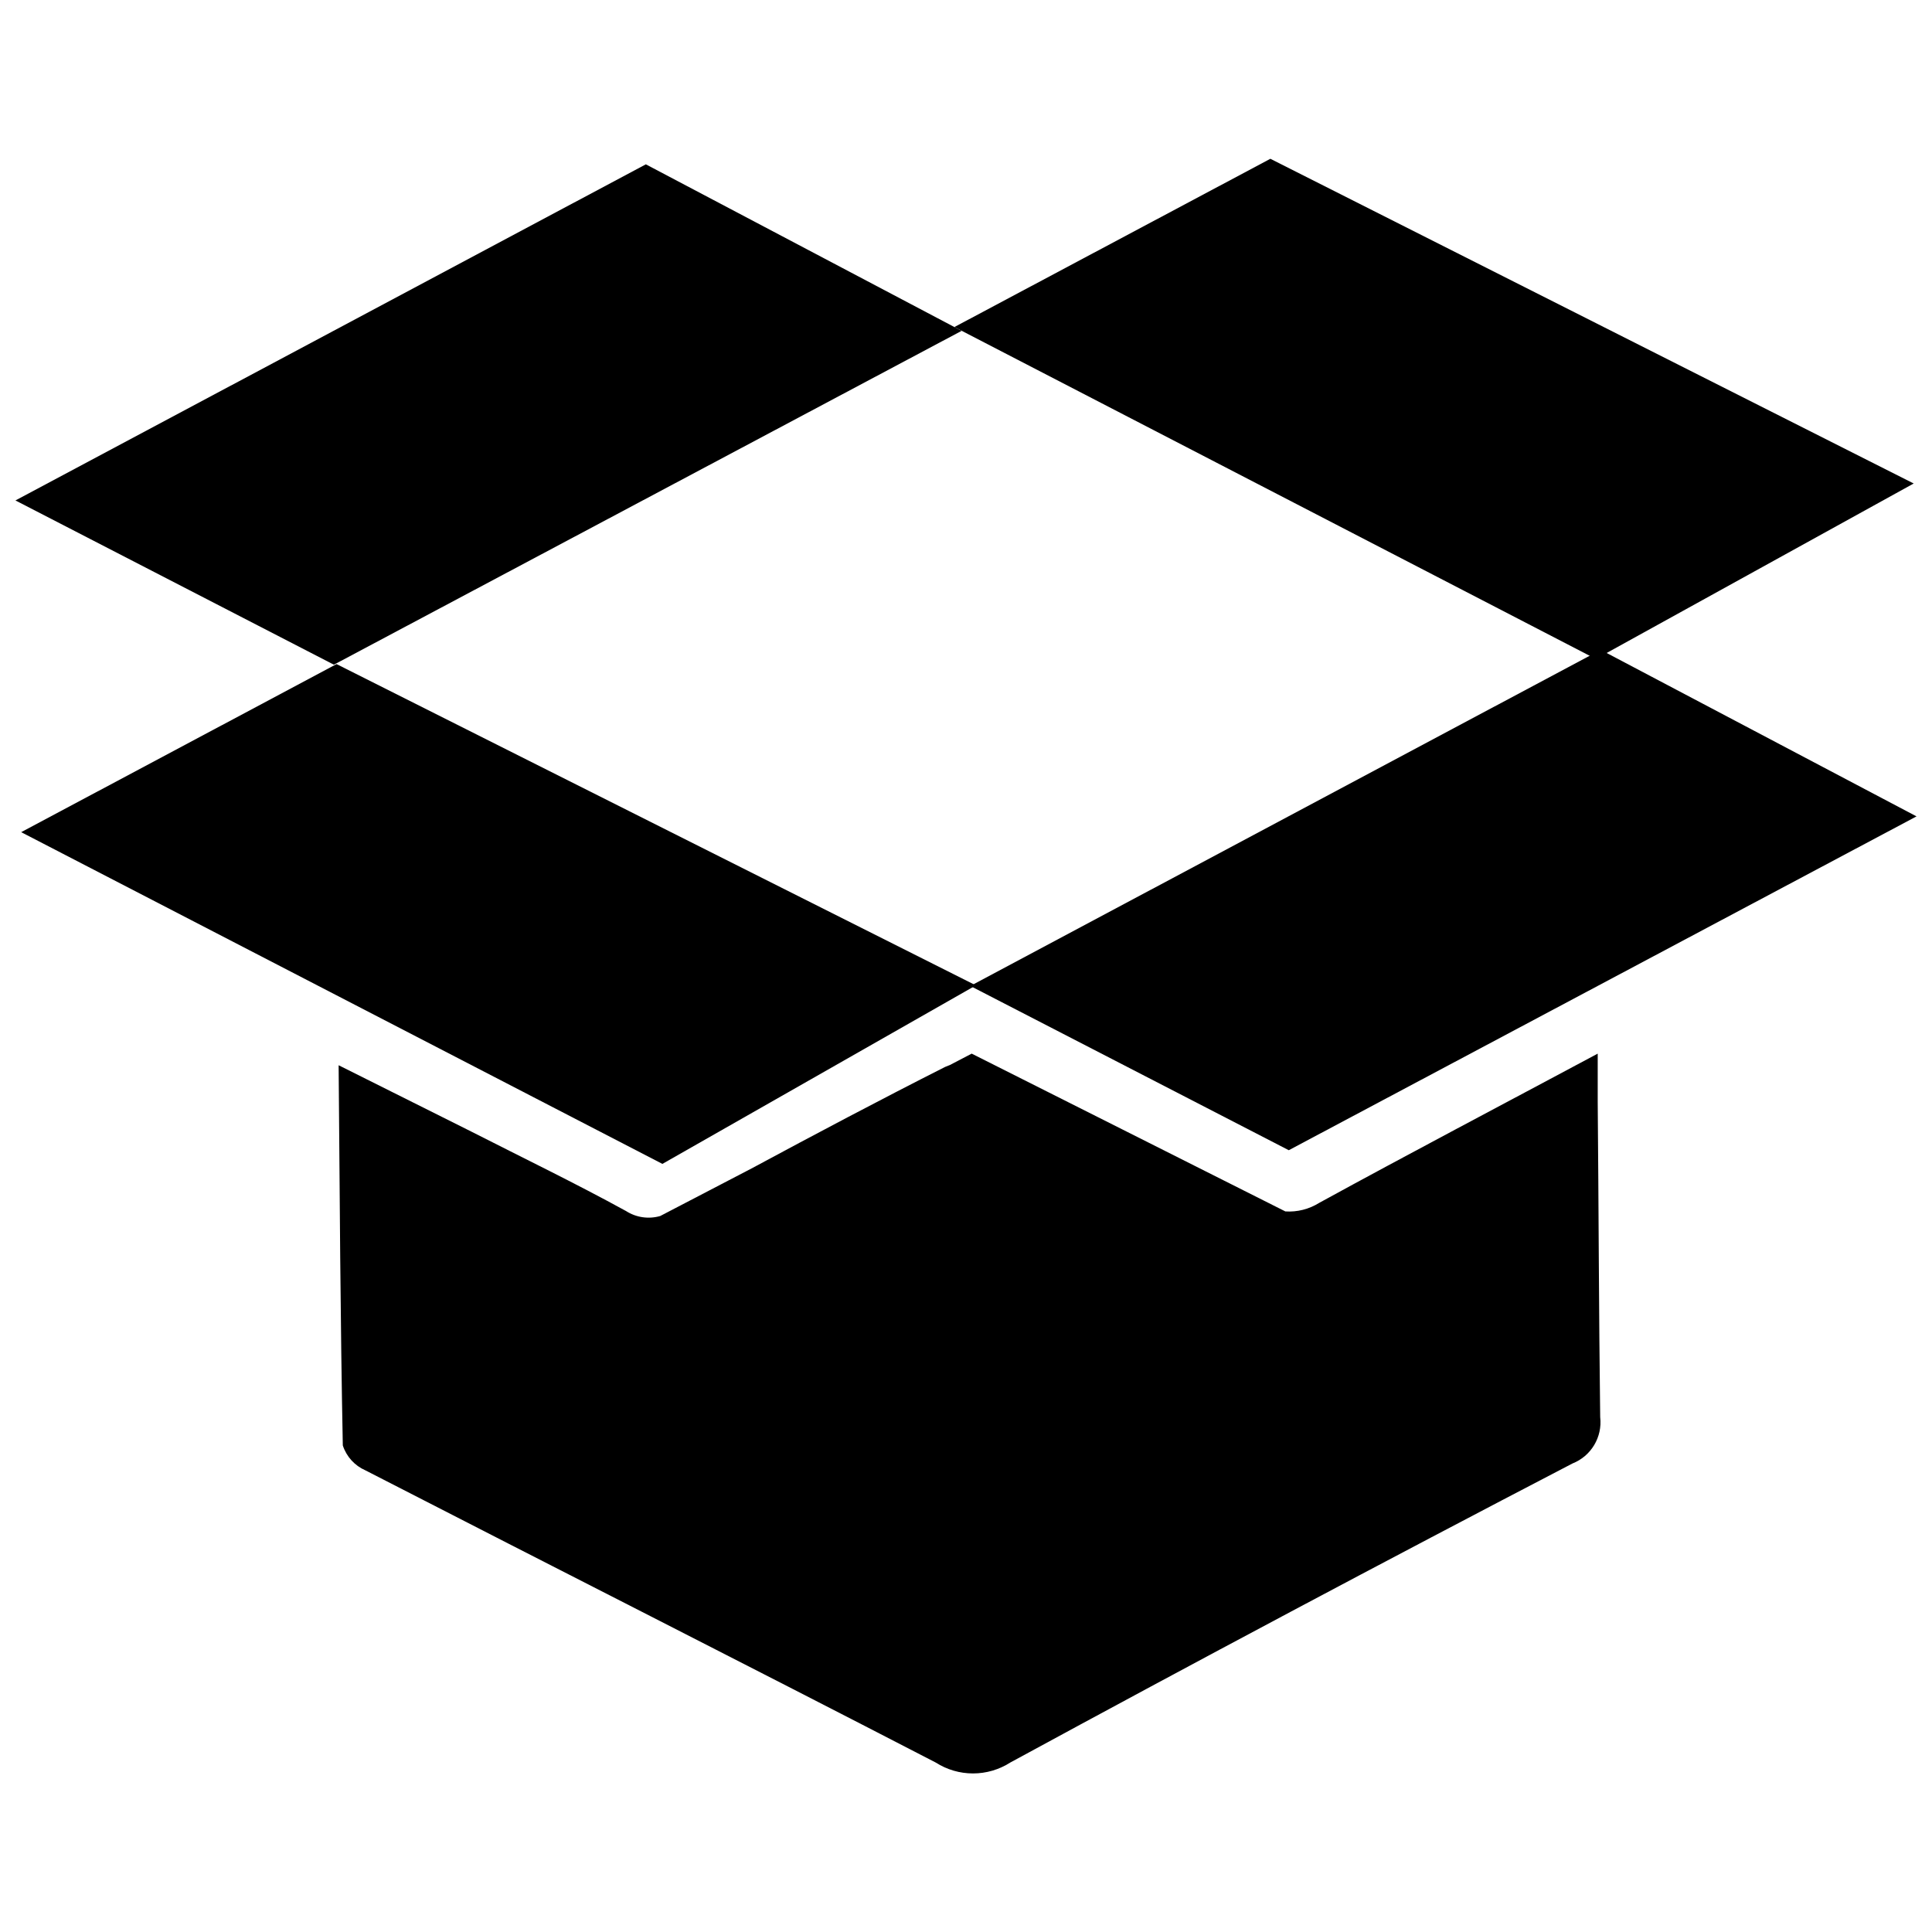
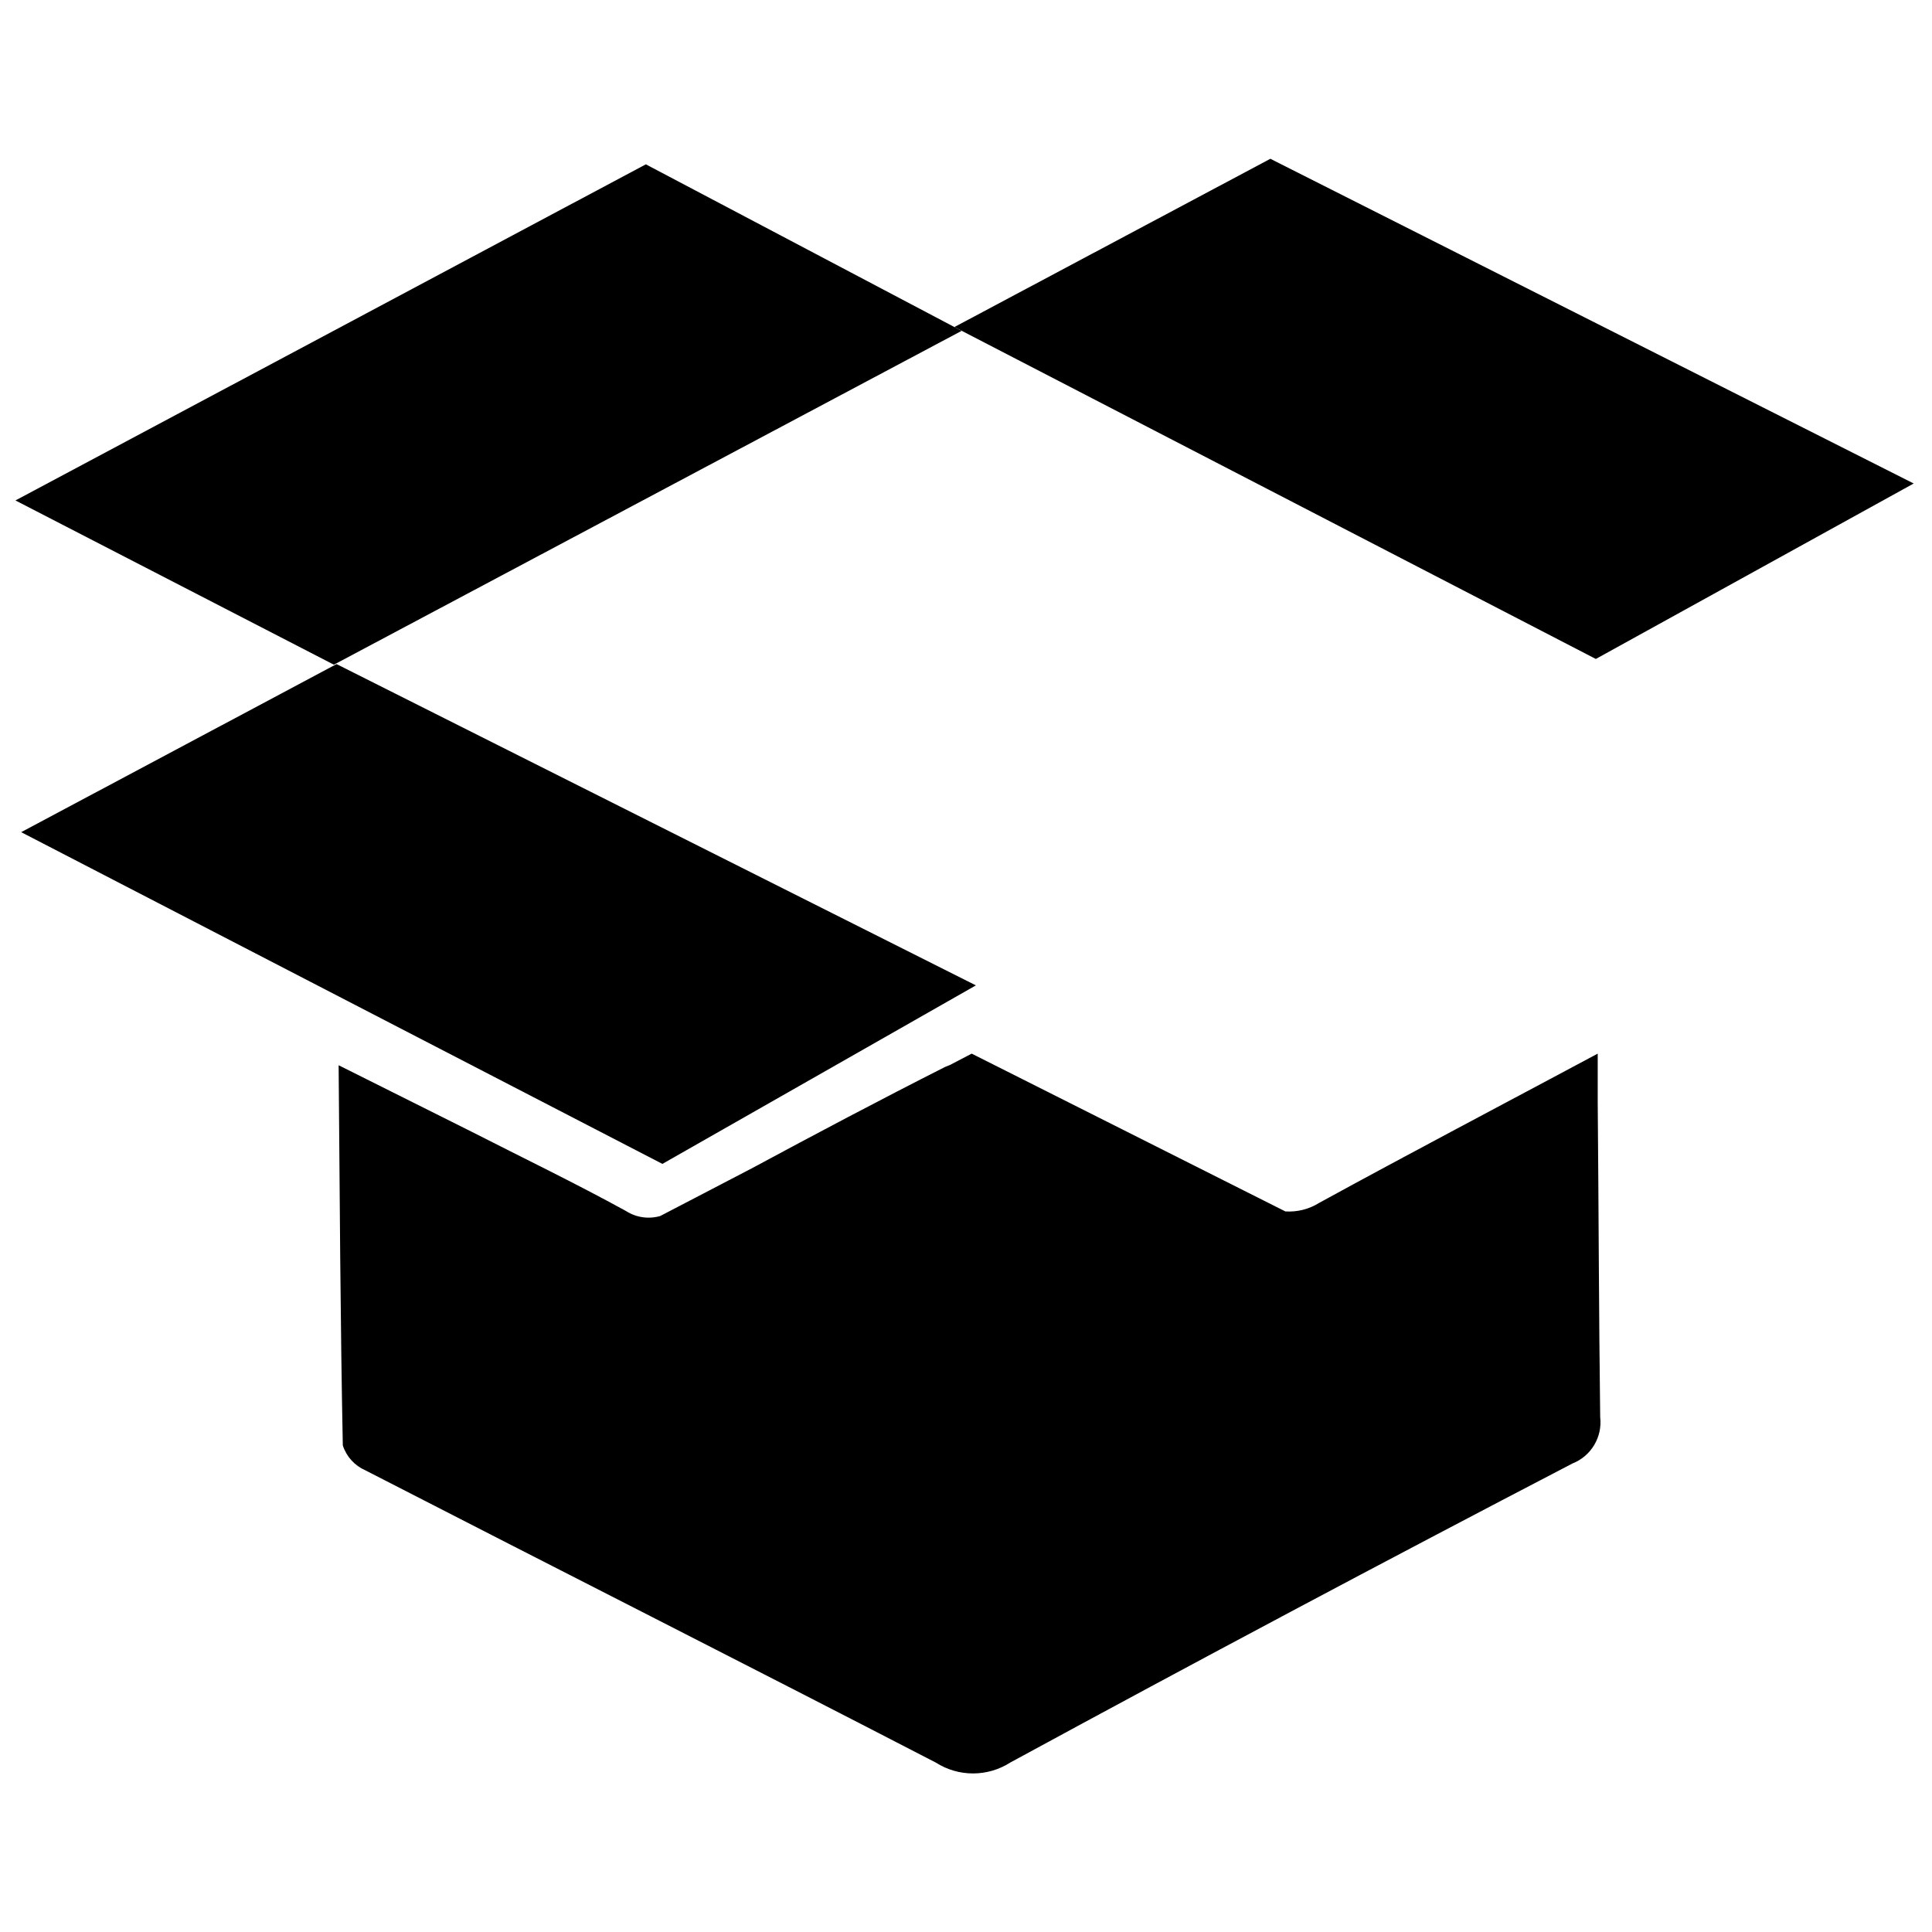
<svg xmlns="http://www.w3.org/2000/svg" width="800px" height="800px" version="1.1" viewBox="144 144 512 512">
  <defs>
    <clipPath id="c">
      <path d="m148.09 187h250.91v134h-250.91z" />
    </clipPath>
    <clipPath id="b">
      <path d="m401 316h250.9v133h-250.9z" />
    </clipPath>
    <clipPath id="a">
      <path d="m396 186h255.9v133h-255.9z" />
    </clipPath>
  </defs>
  <g clip-path="url(#c)">
    <path d="m398.84 231.68-166.36 88.469-84.387-43.527 167.06-89.074z" />
  </g>
  <path d="m233.19 319.99 169.43 85.145-83.078 47.309-169.93-87.914z" />
  <g clip-path="url(#b)">
-     <path d="m651.9 360.35-166.36 88.469-84.391-43.527 167.06-89.074z" />
-   </g>
+     </g>
  <g clip-path="url(#a)">
    <path d="m480.66 186.08 170.49 86.051-84.238 46.5-169.98-87.965z" />
  </g>
  <path d="m567.41 436.07v-12.848c-25.895 13.855-49.977 26.5-73.809 39.551-2.68 1.676-5.812 2.469-8.969 2.266l-83.125-41.816-5.793 3.023-1.258 0.504c-17.23 8.715-34.258 17.734-51.289 26.902l-24.184 12.594-0.004 0.004c-3.07 0.891-6.375 0.414-9.066-1.309-13.402-7.356-27.258-14.055-40.91-21.008l-35.266-17.633c0.301 34.762 0.453 67.711 1.109 100.76v-0.004c0.961 2.957 3.144 5.359 5.992 6.602 50.383 25.895 100.76 51.387 151.14 77.434 2.949 1.887 6.375 2.887 9.875 2.887s6.926-1 9.875-2.887c49.441-26.871 99.098-53.285 148.98-79.25 4.957-1.953 7.977-7 7.356-12.293-0.355-27.859-0.402-55.668-0.656-83.48z" />
</svg>